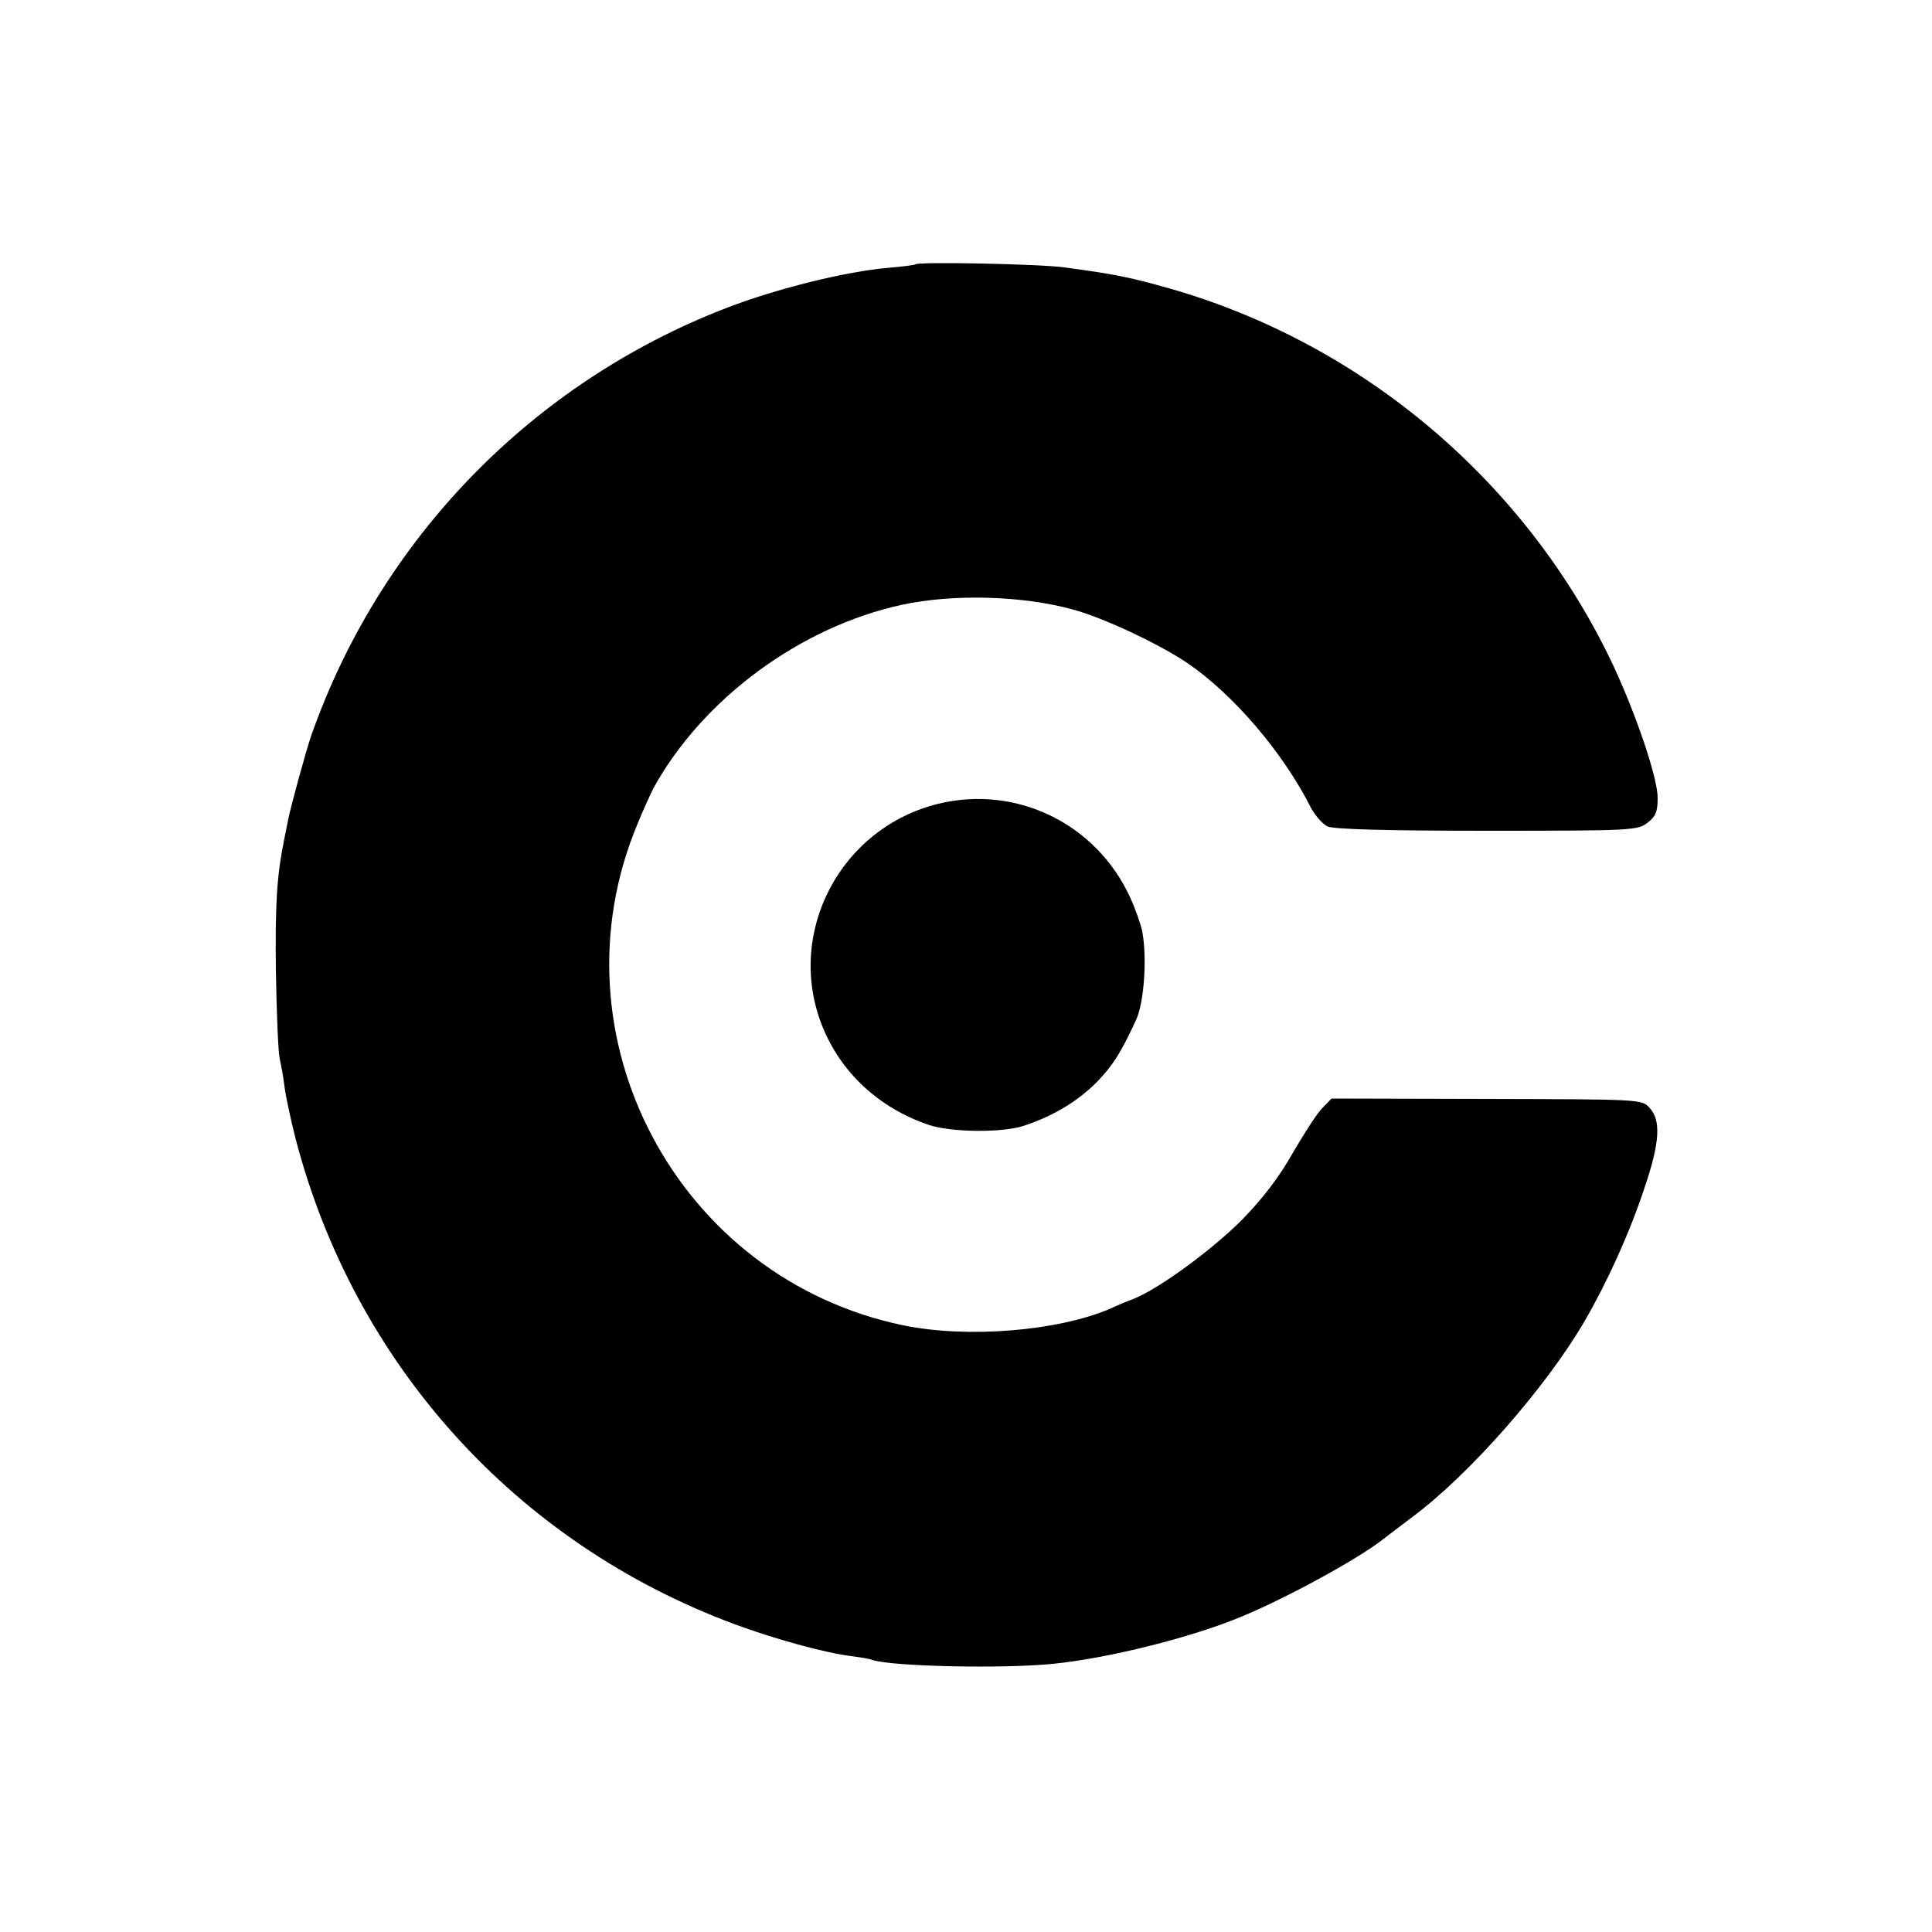
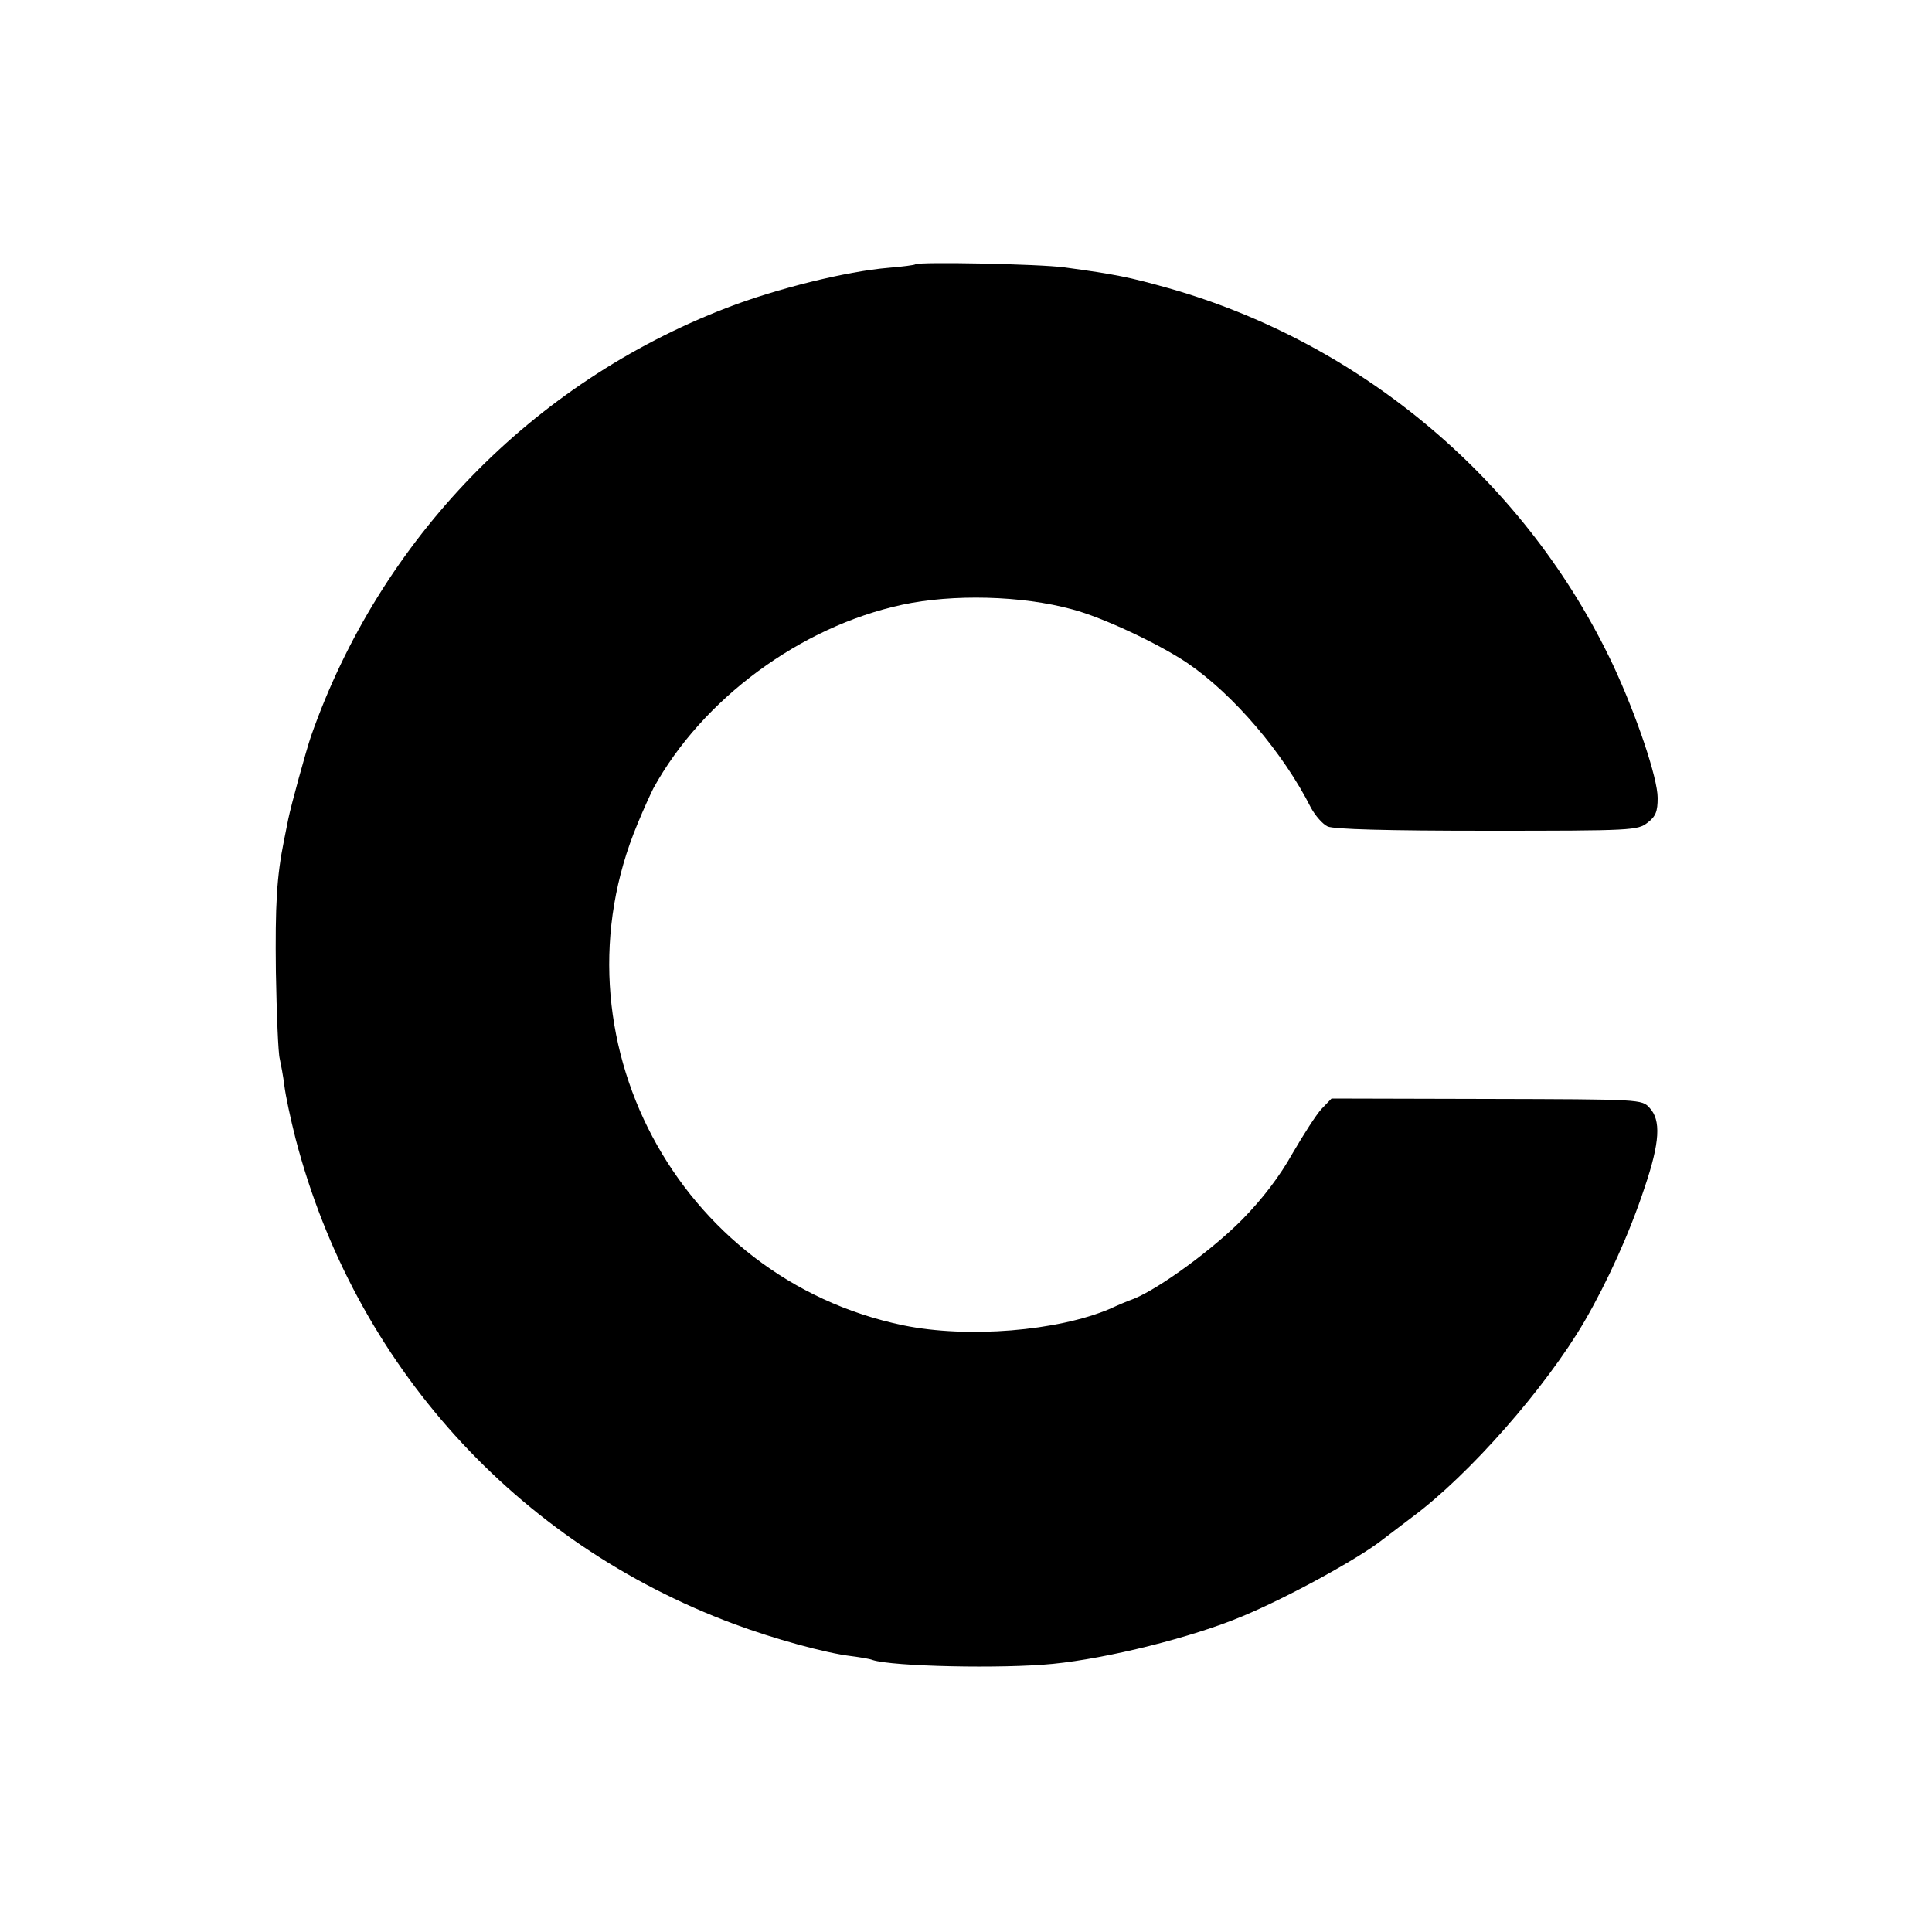
<svg xmlns="http://www.w3.org/2000/svg" version="1.0" width="500pt" height="500pt" viewBox="0 0 500 500" preserveAspectRatio="xMidYMid meet">
  <g transform="translate(0,500) scale(0.1,-0.1)" fill="#000000" stroke="none">
    <path d="M2369 4316 c-2 -2 -33 -6 -69 -9 -109 -9 -291 -54 -420 -104 -503 -194 -896 -598 -1075 -1108 -13 -38 -52 -180 -59 -215 -4 -19 -9 -44 -11 -55 -19 -94 -23 -167 -21 -340 2 -110 6 -211 10 -225 3 -14 9 -45 12 -70 3 -25 16 -86 29 -137 152 -583 570 -1046 1135 -1256 102 -38 236 -75 303 -83 23 -3 48 -7 55 -10 52 -17 337 -23 467 -10 141 14 359 68 490 123 118 49 304 151 365 200 8 6 42 32 75 57 147 109 345 334 446 507 59 102 116 227 155 345 40 118 43 175 13 207 -20 22 -21 22 -422 23 l-401 1 -26 -27 c-14 -15 -47 -67 -75 -115 -33 -59 -77 -117 -130 -171 -75 -76 -212 -177 -280 -205 -17 -6 -45 -18 -62 -26 -136 -58 -369 -77 -535 -43 -585 121 -918 749 -688 1298 15 37 34 78 41 92 127 231 380 418 644 475 130 28 309 24 440 -12 77 -20 224 -89 298 -139 119 -81 248 -232 320 -375 11 -20 30 -42 43 -48 17 -7 148 -11 413 -11 378 0 389 1 415 21 21 16 26 29 26 64 0 52 -55 214 -115 343 -223 473 -647 833 -1150 976 -103 29 -138 36 -270 54 -66 9 -378 15 -386 8z" />
-     <path d="M2429 2920 c-254 -62 -396 -333 -302 -573 48 -122 147 -214 276 -258 59 -20 194 -21 248 -2 78 26 139 64 188 113 42 44 61 74 101 160 21 45 29 161 16 230 -4 19 -18 59 -31 87 -87 191 -294 292 -496 243z" />
  </g>
</svg>